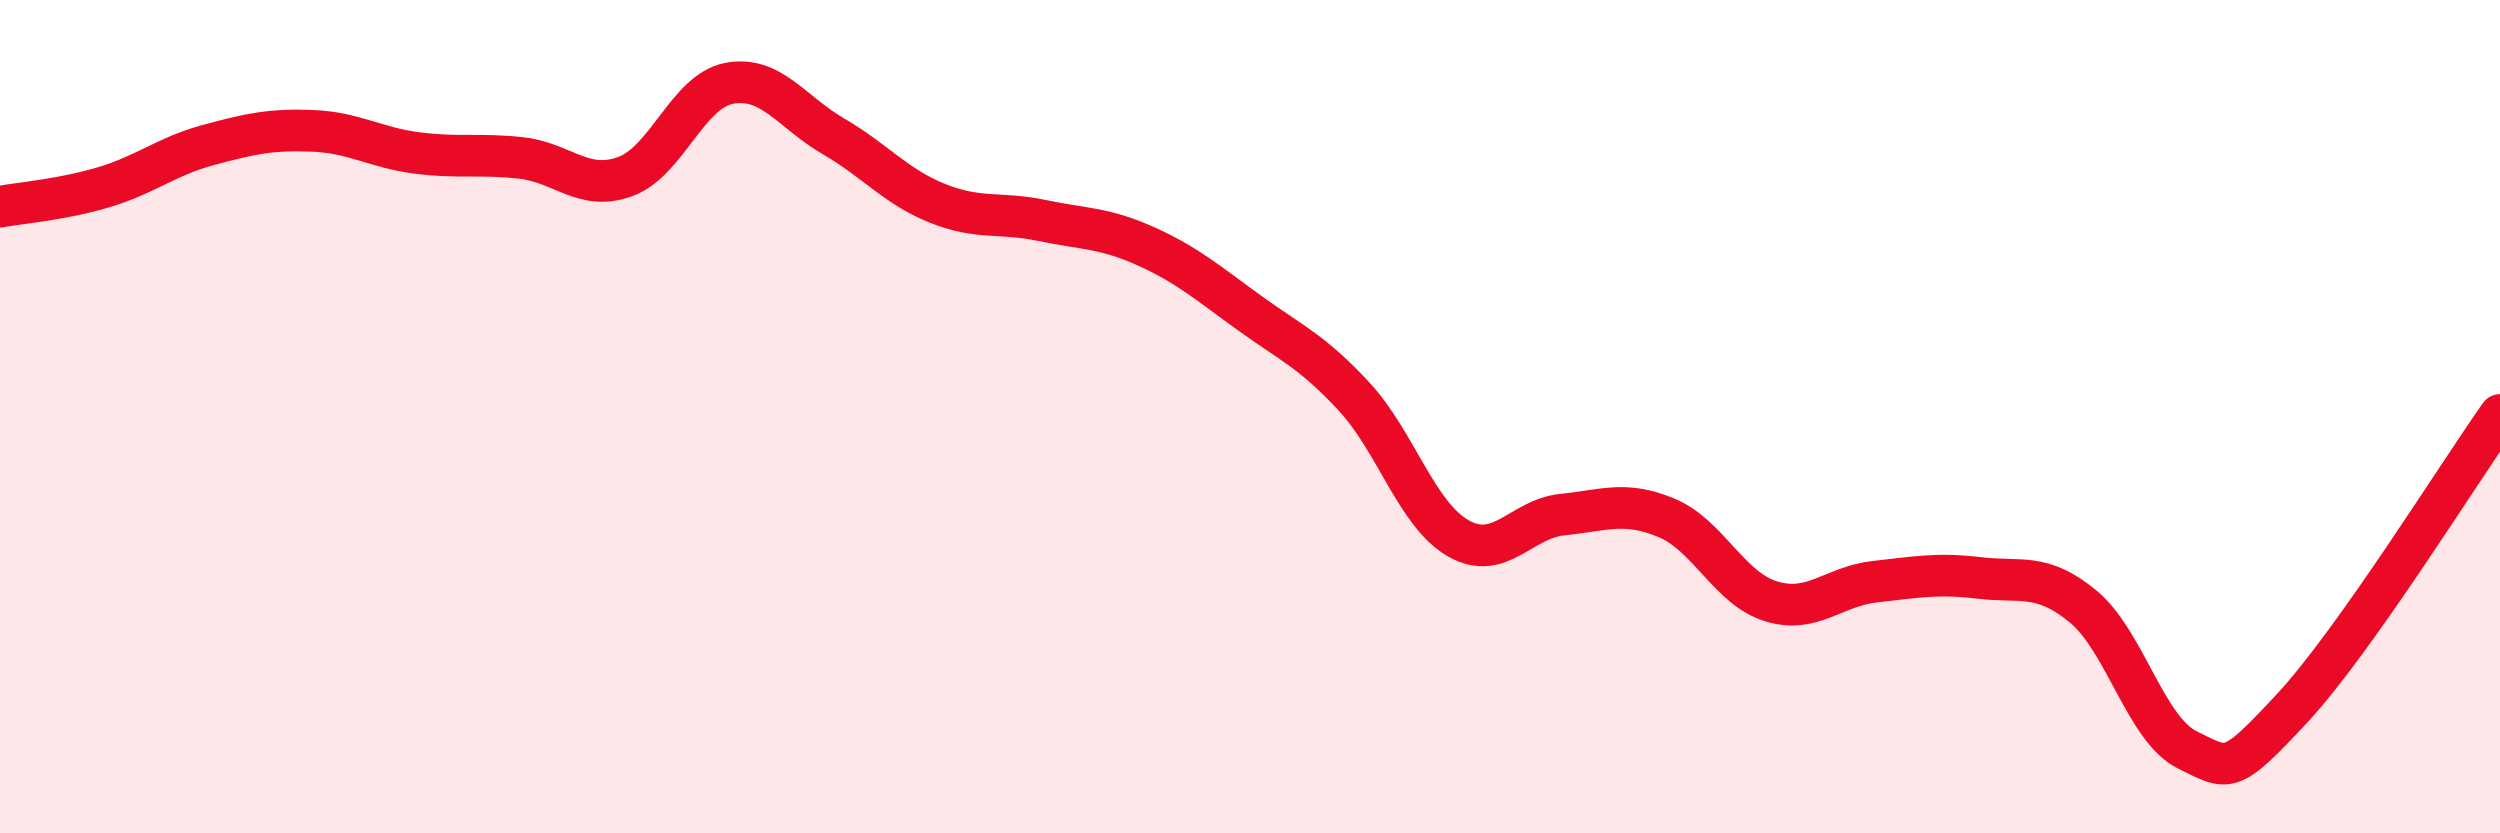
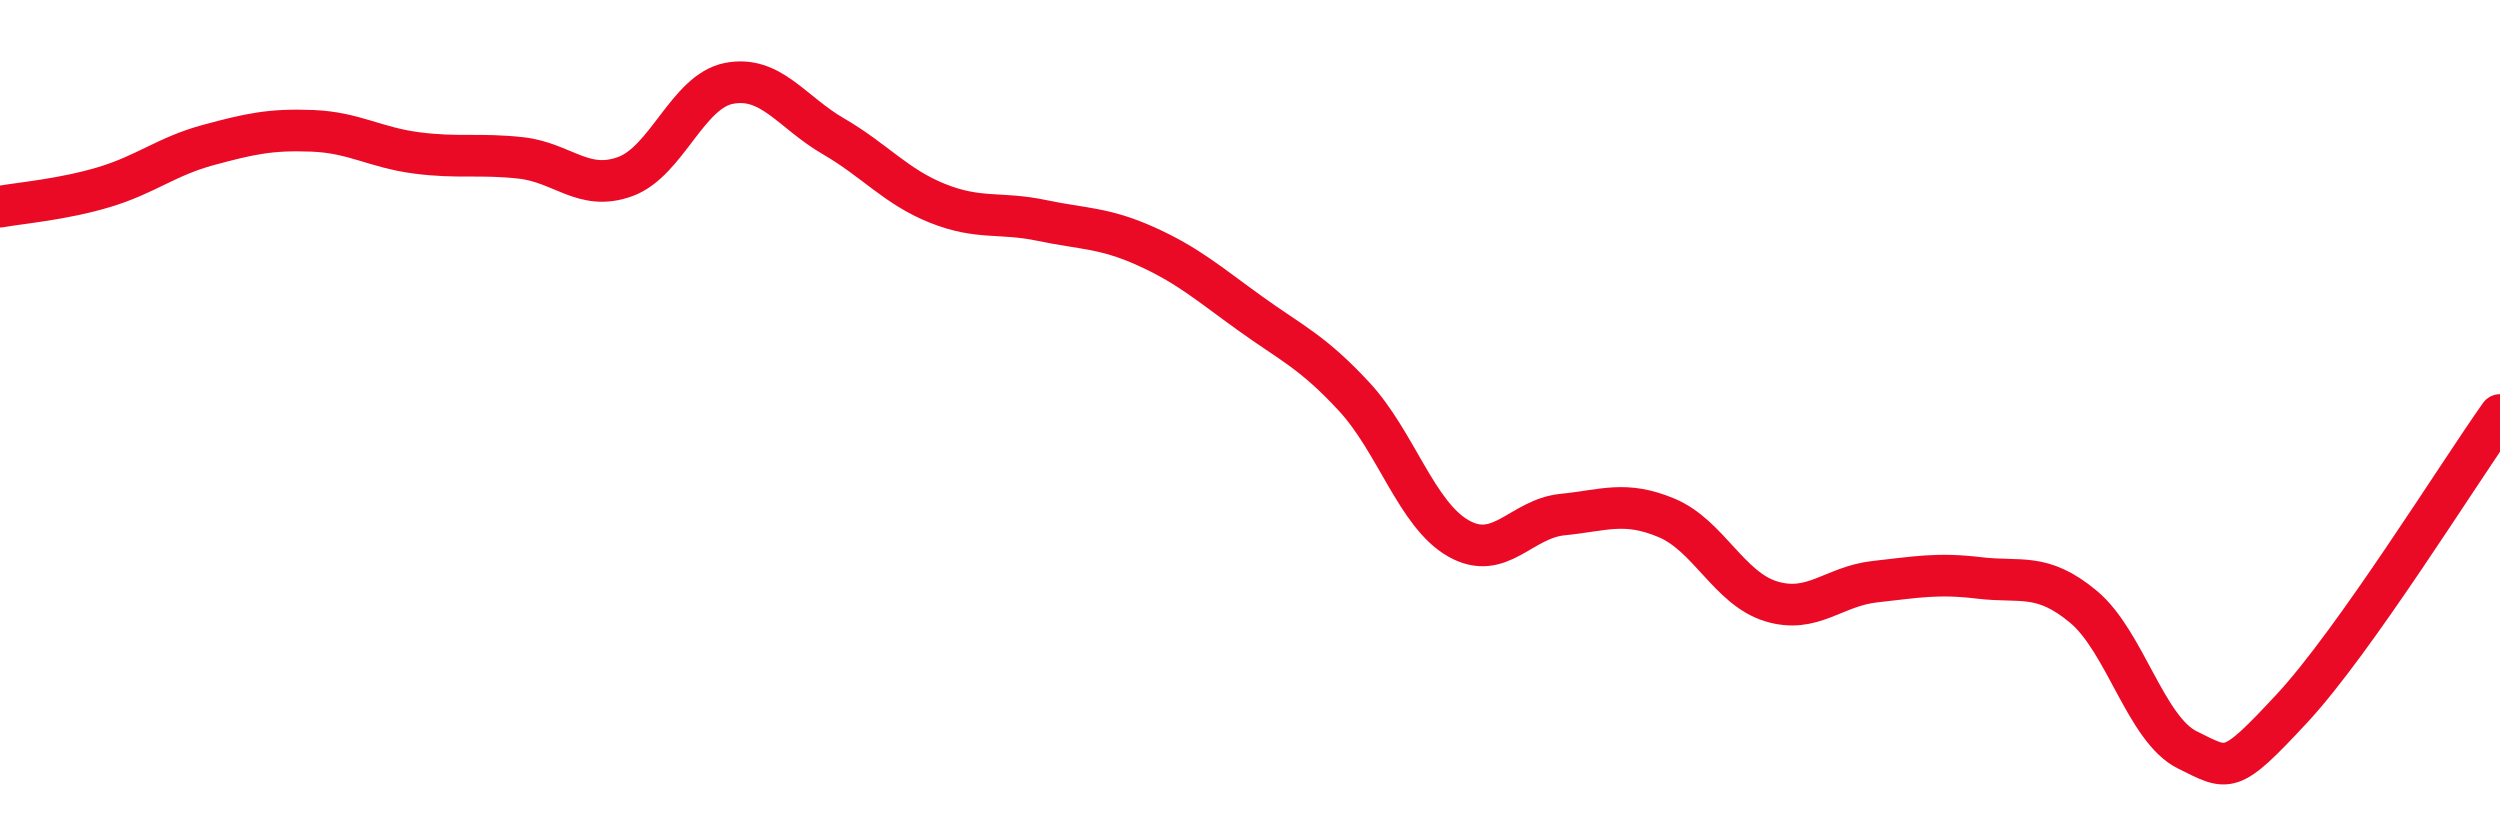
<svg xmlns="http://www.w3.org/2000/svg" width="60" height="20" viewBox="0 0 60 20">
-   <path d="M 0,4.96 C 0.5,4.87 1.5,4.79 2.5,4.49 C 3.5,4.19 4,3.75 5,3.48 C 6,3.21 6.5,3.1 7.5,3.14 C 8.5,3.18 9,3.54 10,3.67 C 11,3.8 11.5,3.68 12.5,3.79 C 13.5,3.9 14,4.6 15,4.24 C 16,3.88 16.5,2.19 17.5,2 C 18.5,1.81 19,2.69 20,3.27 C 21,3.85 21.5,4.48 22.5,4.88 C 23.5,5.28 24,5.08 25,5.29 C 26,5.5 26.5,5.46 27.5,5.91 C 28.5,6.36 29,6.8 30,7.52 C 31,8.24 31.5,8.44 32.5,9.52 C 33.5,10.6 34,12.35 35,12.92 C 36,13.49 36.5,12.45 37.5,12.35 C 38.5,12.25 39,12.01 40,12.43 C 41,12.85 41.5,14.12 42.5,14.43 C 43.5,14.74 44,14.07 45,13.96 C 46,13.85 46.5,13.75 47.5,13.87 C 48.5,13.99 49,13.73 50,14.56 C 51,15.39 51.5,17.51 52.5,18 C 53.5,18.49 53.5,18.62 55,17.01 C 56.5,15.4 59,11.37 60,9.96L60 20L0 20Z" fill="#EB0A25" opacity="0.1" stroke-linecap="round" stroke-linejoin="round" />
  <path d="M 0,4.96 C 0.5,4.87 1.5,4.79 2.5,4.49 C 3.5,4.19 4,3.75 5,3.48 C 6,3.21 6.5,3.1 7.5,3.14 C 8.5,3.18 9,3.54 10,3.67 C 11,3.8 11.5,3.68 12.5,3.79 C 13.5,3.9 14,4.6 15,4.24 C 16,3.88 16.5,2.19 17.5,2 C 18.5,1.81 19,2.69 20,3.27 C 21,3.85 21.5,4.48 22.5,4.88 C 23.5,5.28 24,5.08 25,5.29 C 26,5.5 26.5,5.46 27.5,5.91 C 28.5,6.36 29,6.8 30,7.52 C 31,8.24 31.5,8.44 32.5,9.52 C 33.5,10.6 34,12.35 35,12.92 C 36,13.49 36.5,12.45 37.5,12.35 C 38.5,12.25 39,12.01 40,12.43 C 41,12.85 41.5,14.12 42.5,14.43 C 43.5,14.74 44,14.07 45,13.96 C 46,13.85 46.5,13.75 47.5,13.87 C 48.5,13.99 49,13.73 50,14.56 C 51,15.39 51.5,17.51 52.5,18 C 53.5,18.49 53.5,18.62 55,17.01 C 56.5,15.4 59,11.37 60,9.96" stroke="#EB0A25" stroke-width="1" fill="none" stroke-linecap="round" stroke-linejoin="round" />
</svg>